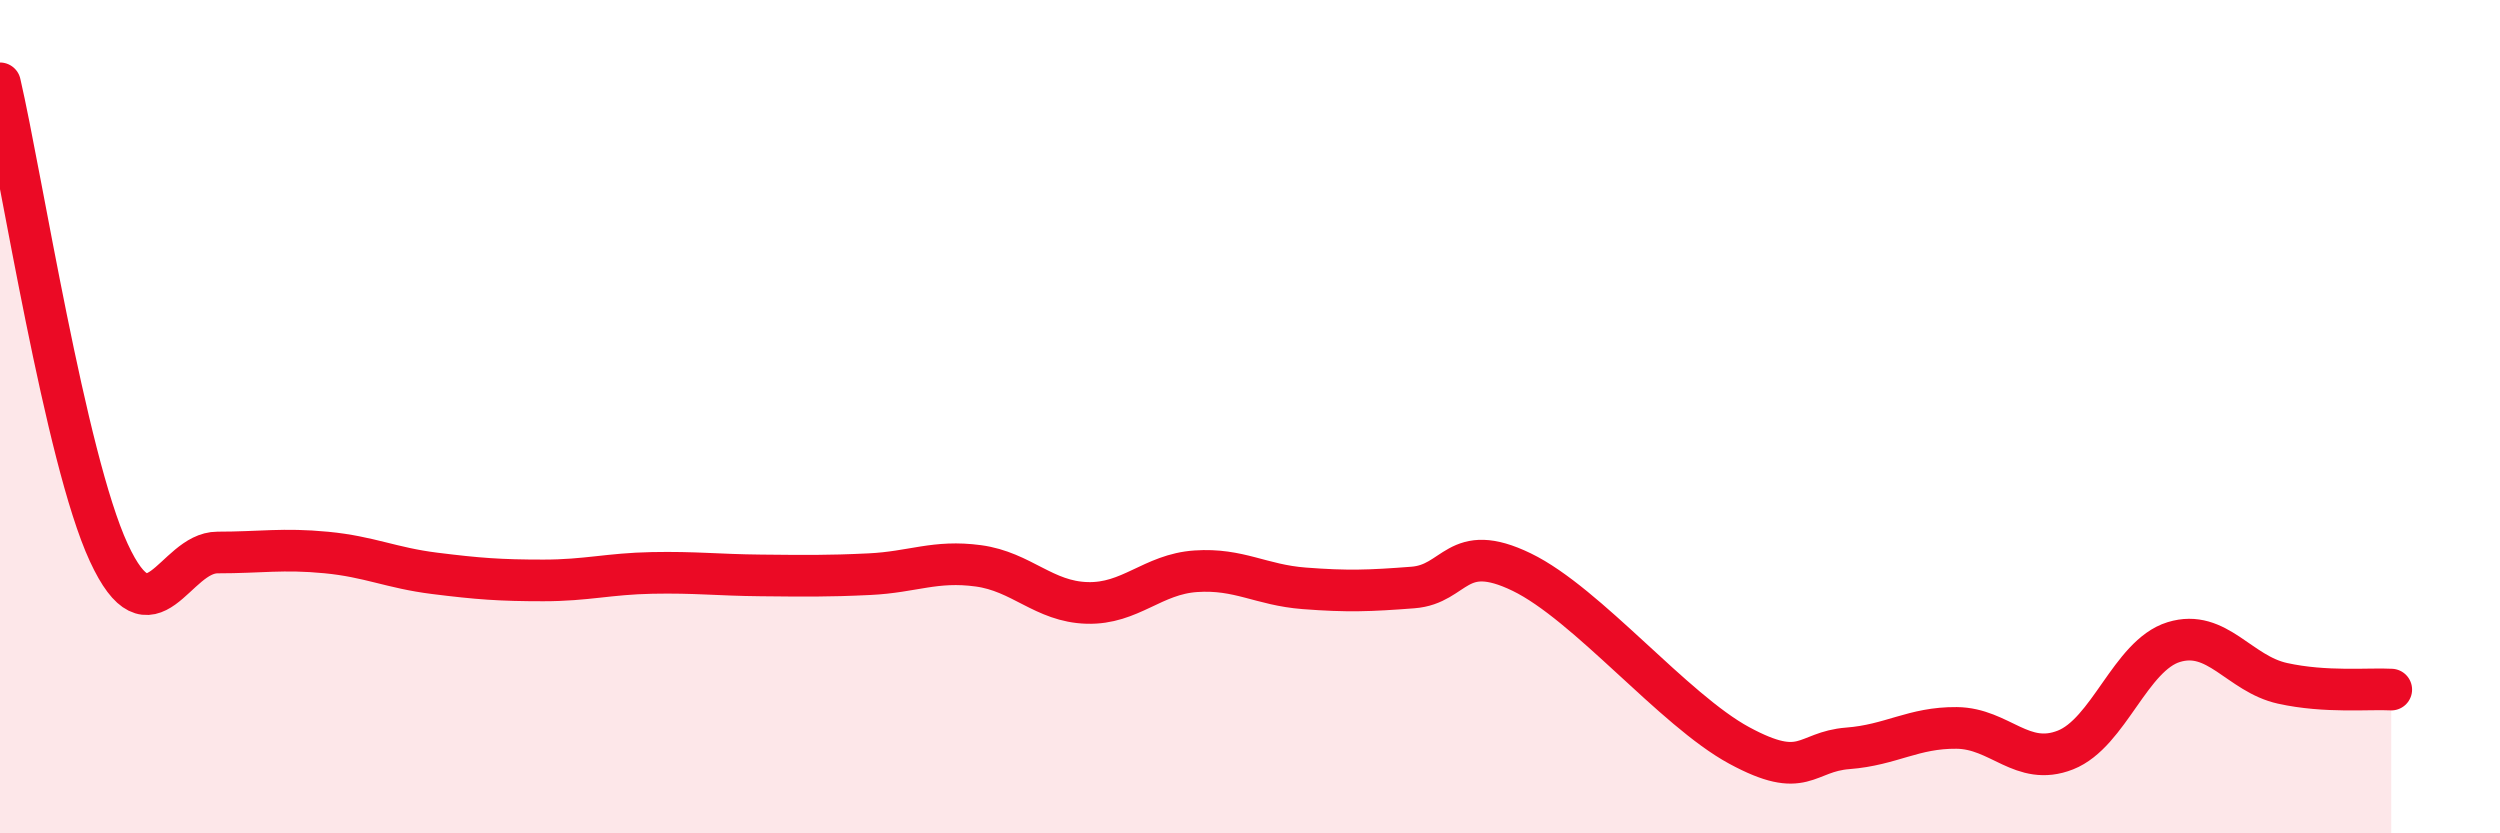
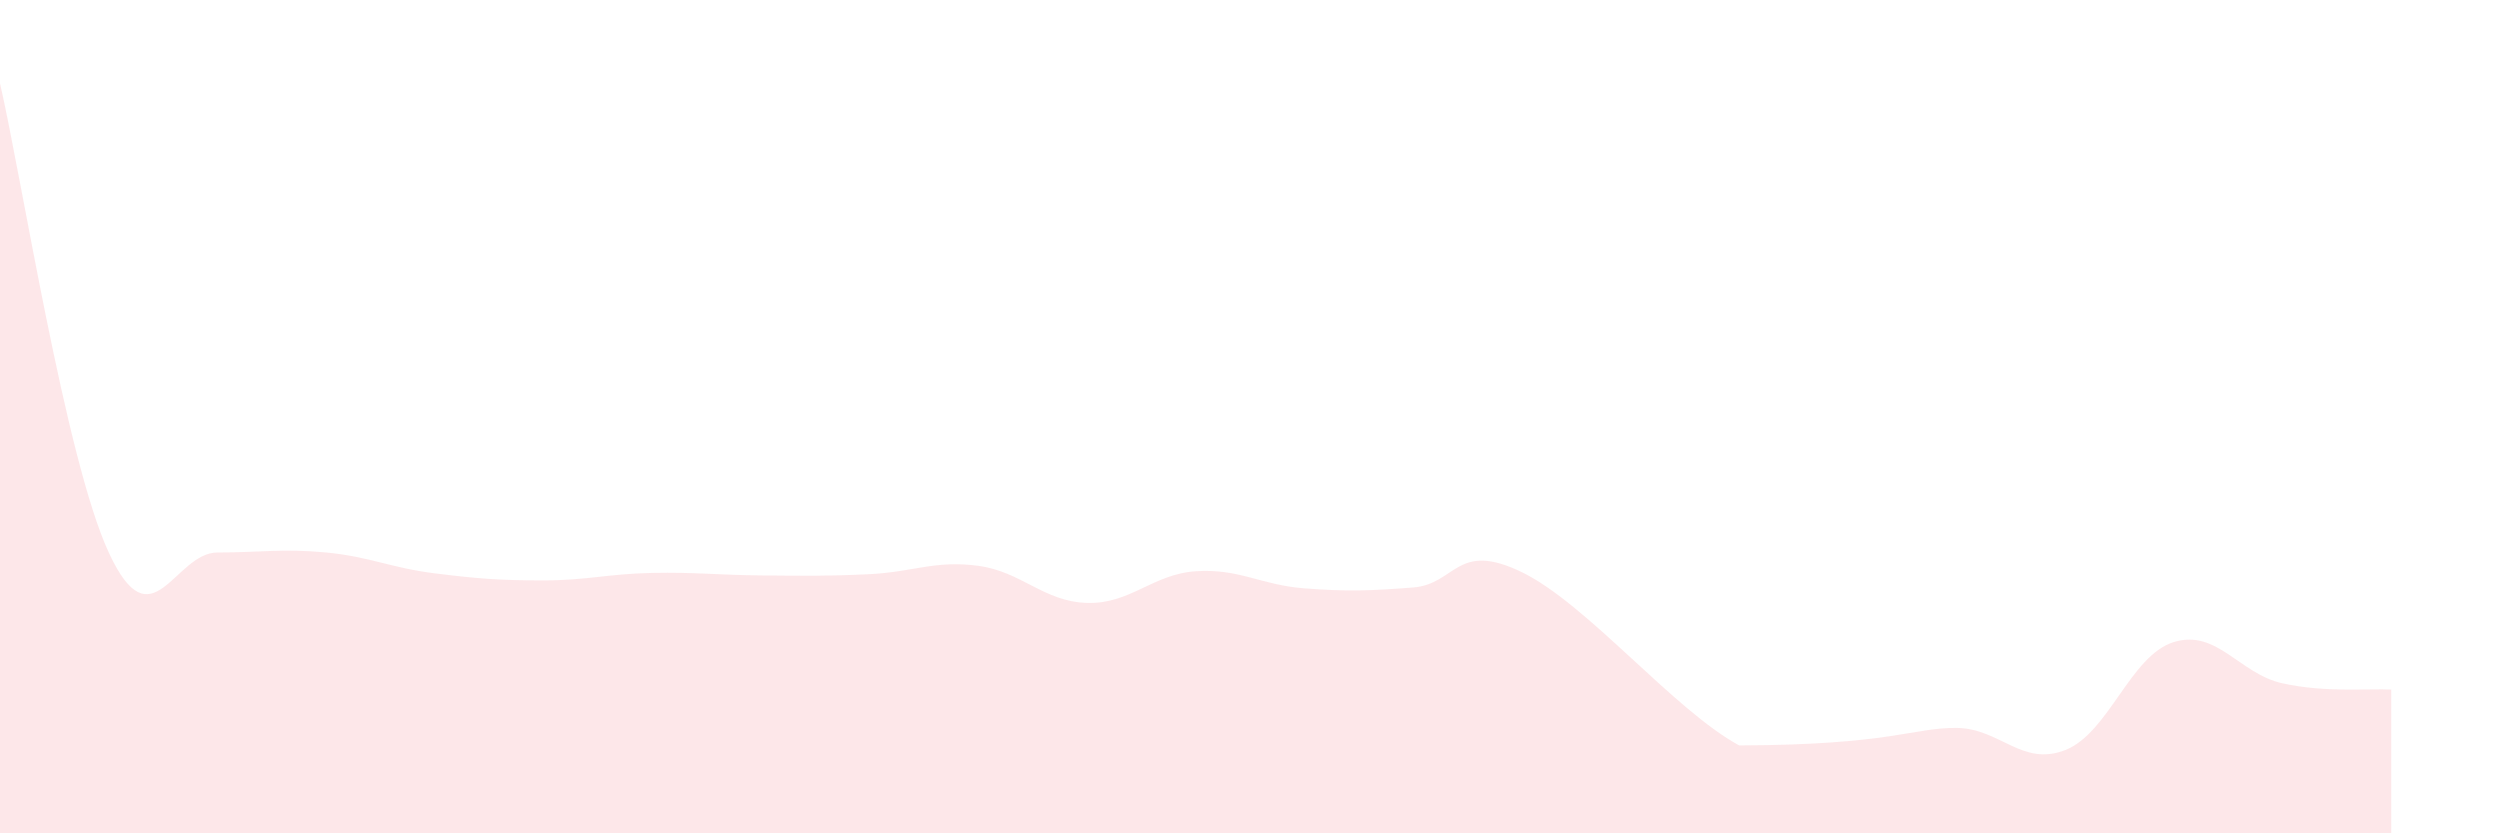
<svg xmlns="http://www.w3.org/2000/svg" width="60" height="20" viewBox="0 0 60 20">
-   <path d="M 0,2 C 0.52,4.25 1.57,11.01 2.61,13.26 C 3.65,15.51 4.18,13.26 5.22,13.26 C 6.26,13.26 6.79,13.16 7.83,13.26 C 8.87,13.36 9.39,13.63 10.43,13.76 C 11.47,13.89 12,13.93 13.04,13.93 C 14.08,13.93 14.61,13.77 15.65,13.75 C 16.69,13.73 17.22,13.8 18.26,13.81 C 19.3,13.82 19.83,13.83 20.87,13.78 C 21.91,13.73 22.44,13.44 23.48,13.58 C 24.52,13.72 25.05,14.44 26.09,14.47 C 27.13,14.5 27.66,13.78 28.7,13.71 C 29.74,13.64 30.26,14.04 31.3,14.12 C 32.34,14.2 32.87,14.18 33.91,14.1 C 34.95,14.02 34.95,12.97 36.52,13.73 C 38.09,14.49 40.17,17.04 41.74,17.89 C 43.31,18.74 43.31,18.04 44.35,17.96 C 45.39,17.88 45.92,17.46 46.96,17.47 C 48,17.48 48.53,18.41 49.57,18 C 50.61,17.59 51.13,15.73 52.17,15.41 C 53.21,15.09 53.74,16.17 54.78,16.4 C 55.82,16.63 56.87,16.52 57.39,16.55L57.39 20L0 20Z" fill="#EB0A25" opacity="0.1" stroke-linecap="round" stroke-linejoin="round" />
-   <path d="M 0,2 C 0.52,4.25 1.57,11.01 2.61,13.26 C 3.65,15.51 4.18,13.26 5.22,13.26 C 6.26,13.26 6.79,13.16 7.83,13.26 C 8.87,13.36 9.39,13.63 10.43,13.76 C 11.47,13.89 12,13.93 13.04,13.93 C 14.08,13.93 14.61,13.77 15.65,13.75 C 16.69,13.73 17.22,13.8 18.26,13.81 C 19.3,13.82 19.83,13.83 20.87,13.78 C 21.91,13.73 22.44,13.44 23.48,13.58 C 24.52,13.72 25.05,14.44 26.09,14.47 C 27.13,14.5 27.66,13.78 28.7,13.71 C 29.74,13.64 30.26,14.04 31.3,14.12 C 32.34,14.2 32.87,14.18 33.91,14.1 C 34.95,14.02 34.95,12.97 36.52,13.73 C 38.09,14.49 40.17,17.04 41.74,17.89 C 43.31,18.74 43.31,18.04 44.35,17.96 C 45.39,17.88 45.92,17.46 46.96,17.47 C 48,17.48 48.53,18.41 49.57,18 C 50.61,17.59 51.13,15.73 52.17,15.41 C 53.21,15.09 53.74,16.17 54.78,16.4 C 55.82,16.63 56.87,16.52 57.39,16.55" stroke="#EB0A25" stroke-width="1" fill="none" stroke-linecap="round" stroke-linejoin="round" />
+   <path d="M 0,2 C 0.52,4.25 1.57,11.01 2.61,13.26 C 3.65,15.51 4.18,13.26 5.22,13.26 C 6.26,13.26 6.79,13.16 7.83,13.26 C 8.87,13.36 9.39,13.63 10.43,13.76 C 11.47,13.89 12,13.93 13.04,13.93 C 14.08,13.93 14.61,13.77 15.65,13.75 C 16.69,13.73 17.22,13.8 18.26,13.81 C 19.3,13.82 19.83,13.83 20.87,13.78 C 21.91,13.73 22.44,13.44 23.48,13.58 C 24.52,13.72 25.05,14.44 26.09,14.47 C 27.13,14.5 27.66,13.78 28.7,13.71 C 29.74,13.64 30.26,14.04 31.3,14.12 C 32.34,14.2 32.87,14.18 33.91,14.1 C 34.95,14.02 34.95,12.97 36.52,13.73 C 38.09,14.49 40.17,17.04 41.74,17.89 C 45.39,17.88 45.92,17.46 46.96,17.47 C 48,17.48 48.53,18.41 49.57,18 C 50.61,17.59 51.13,15.73 52.17,15.41 C 53.21,15.09 53.74,16.17 54.78,16.4 C 55.82,16.63 56.87,16.52 57.39,16.55L57.39 20L0 20Z" fill="#EB0A25" opacity="0.1" stroke-linecap="round" stroke-linejoin="round" />
</svg>